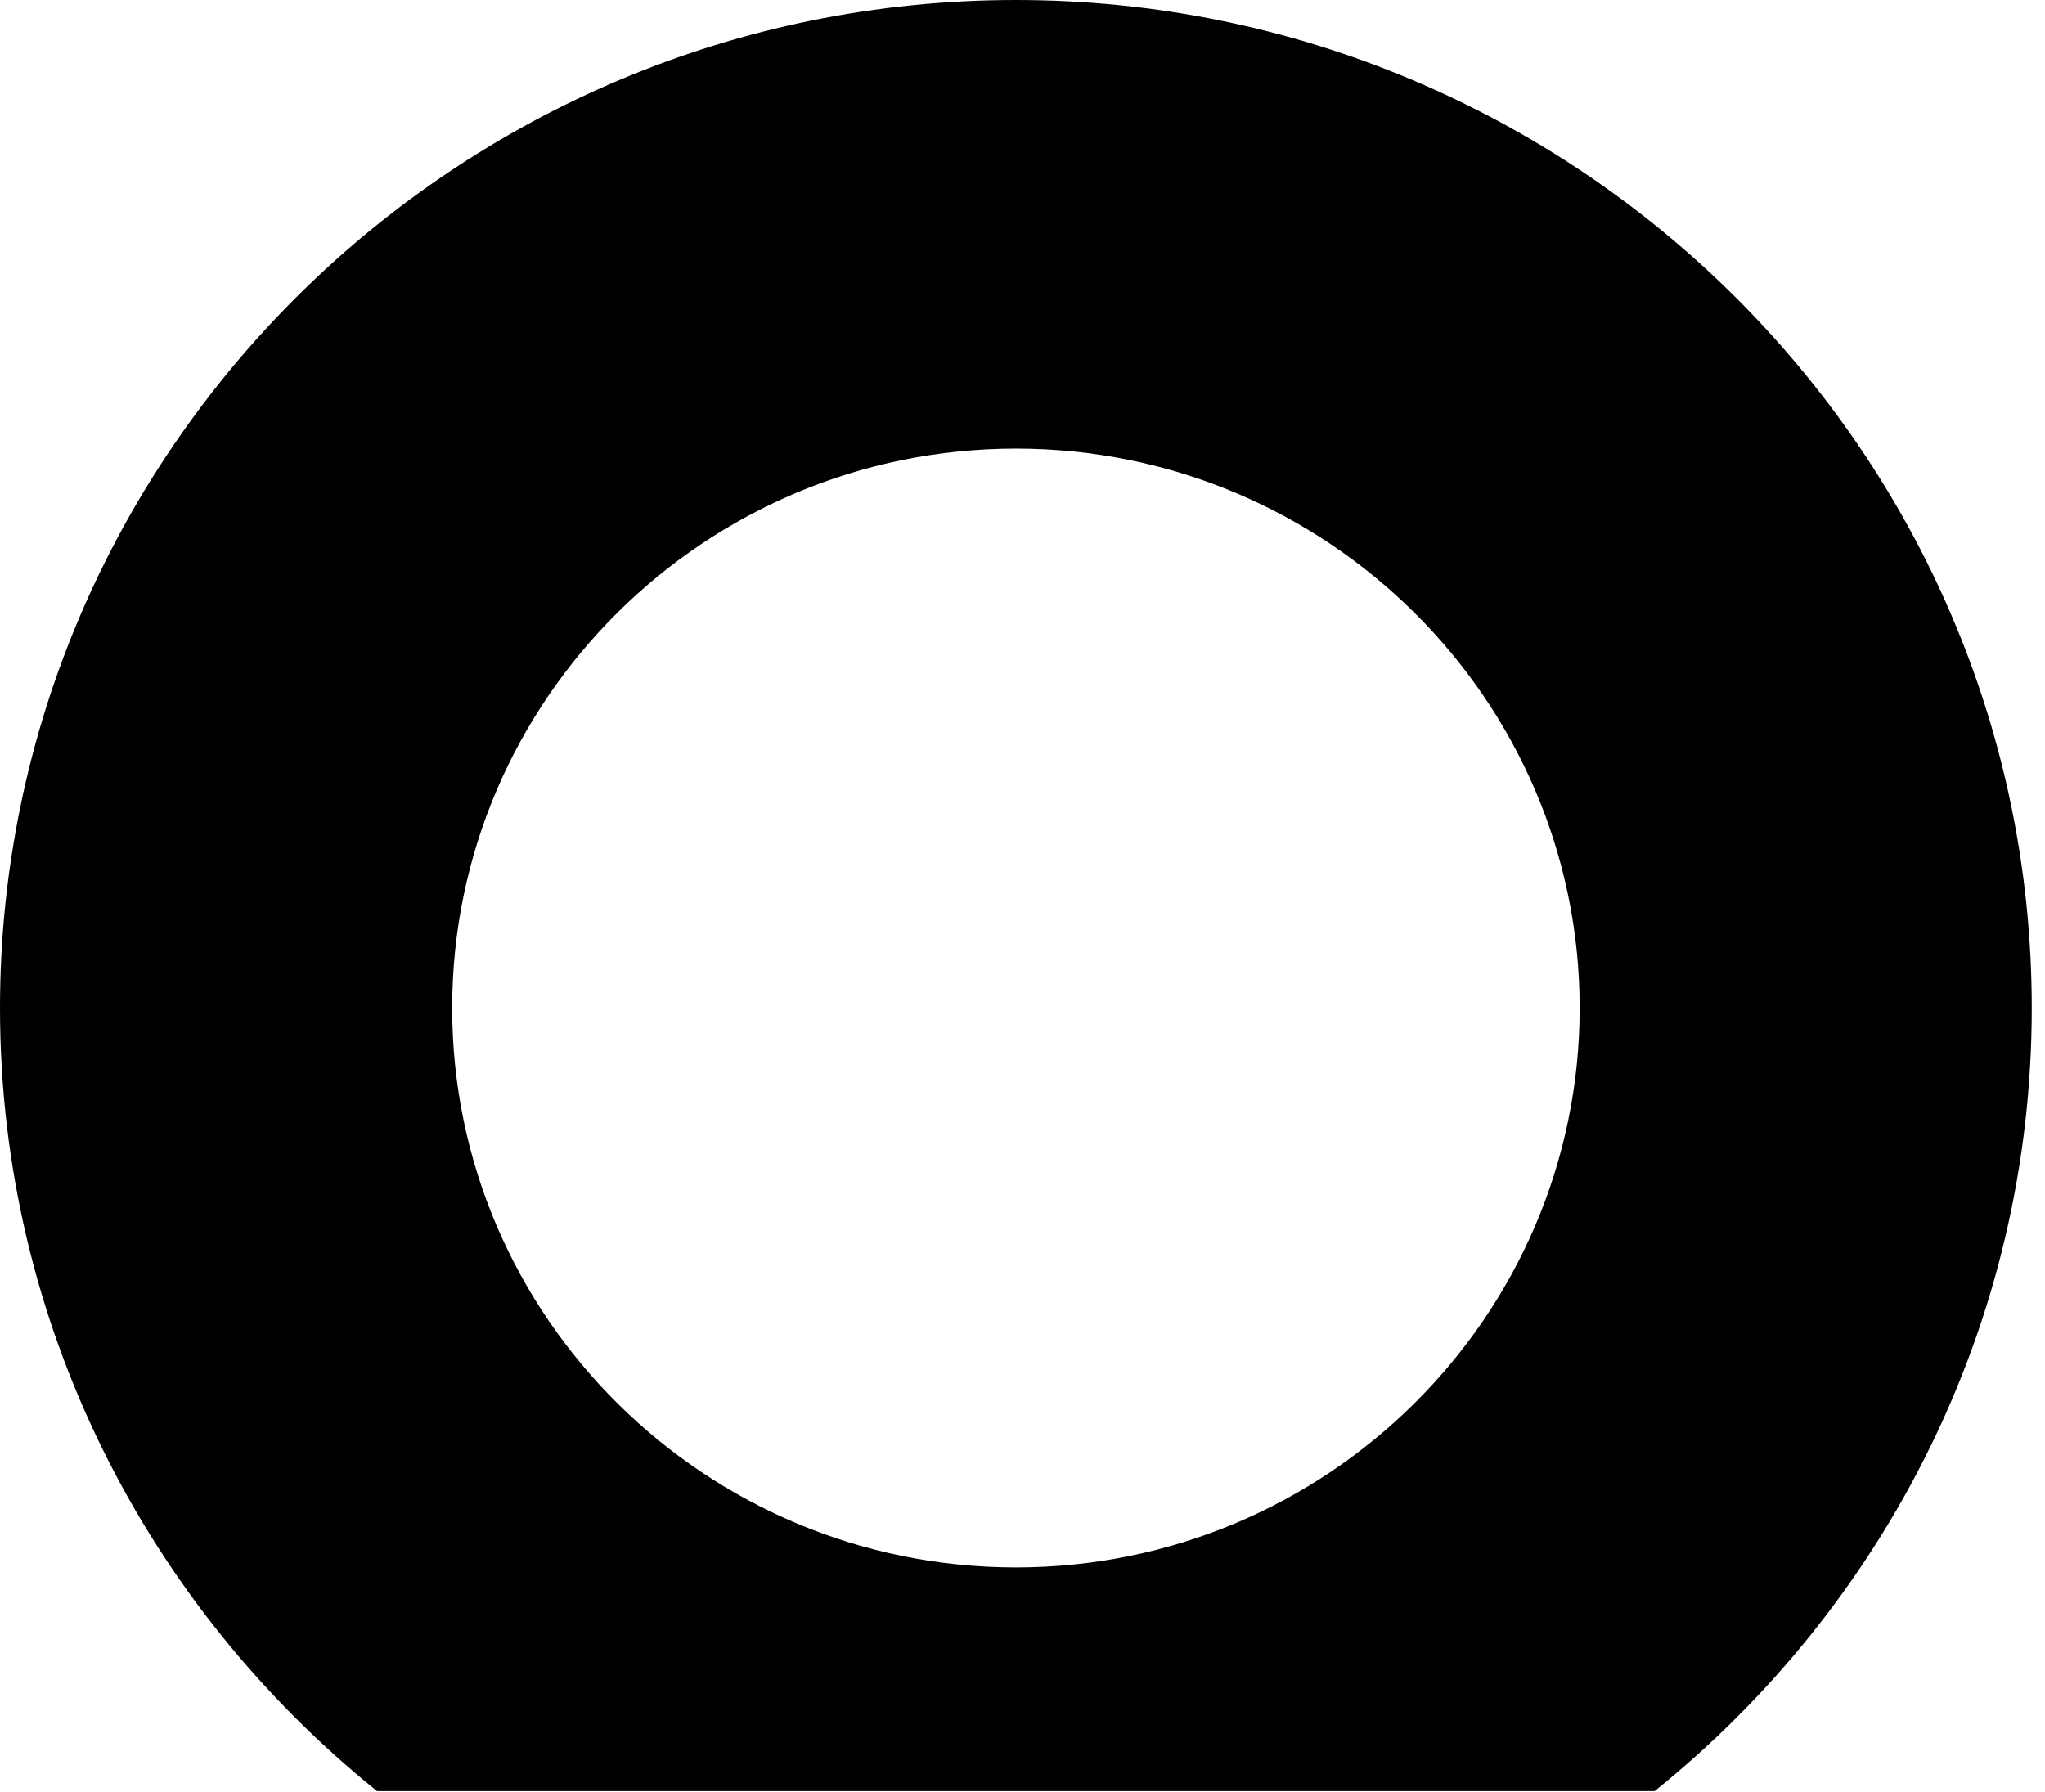
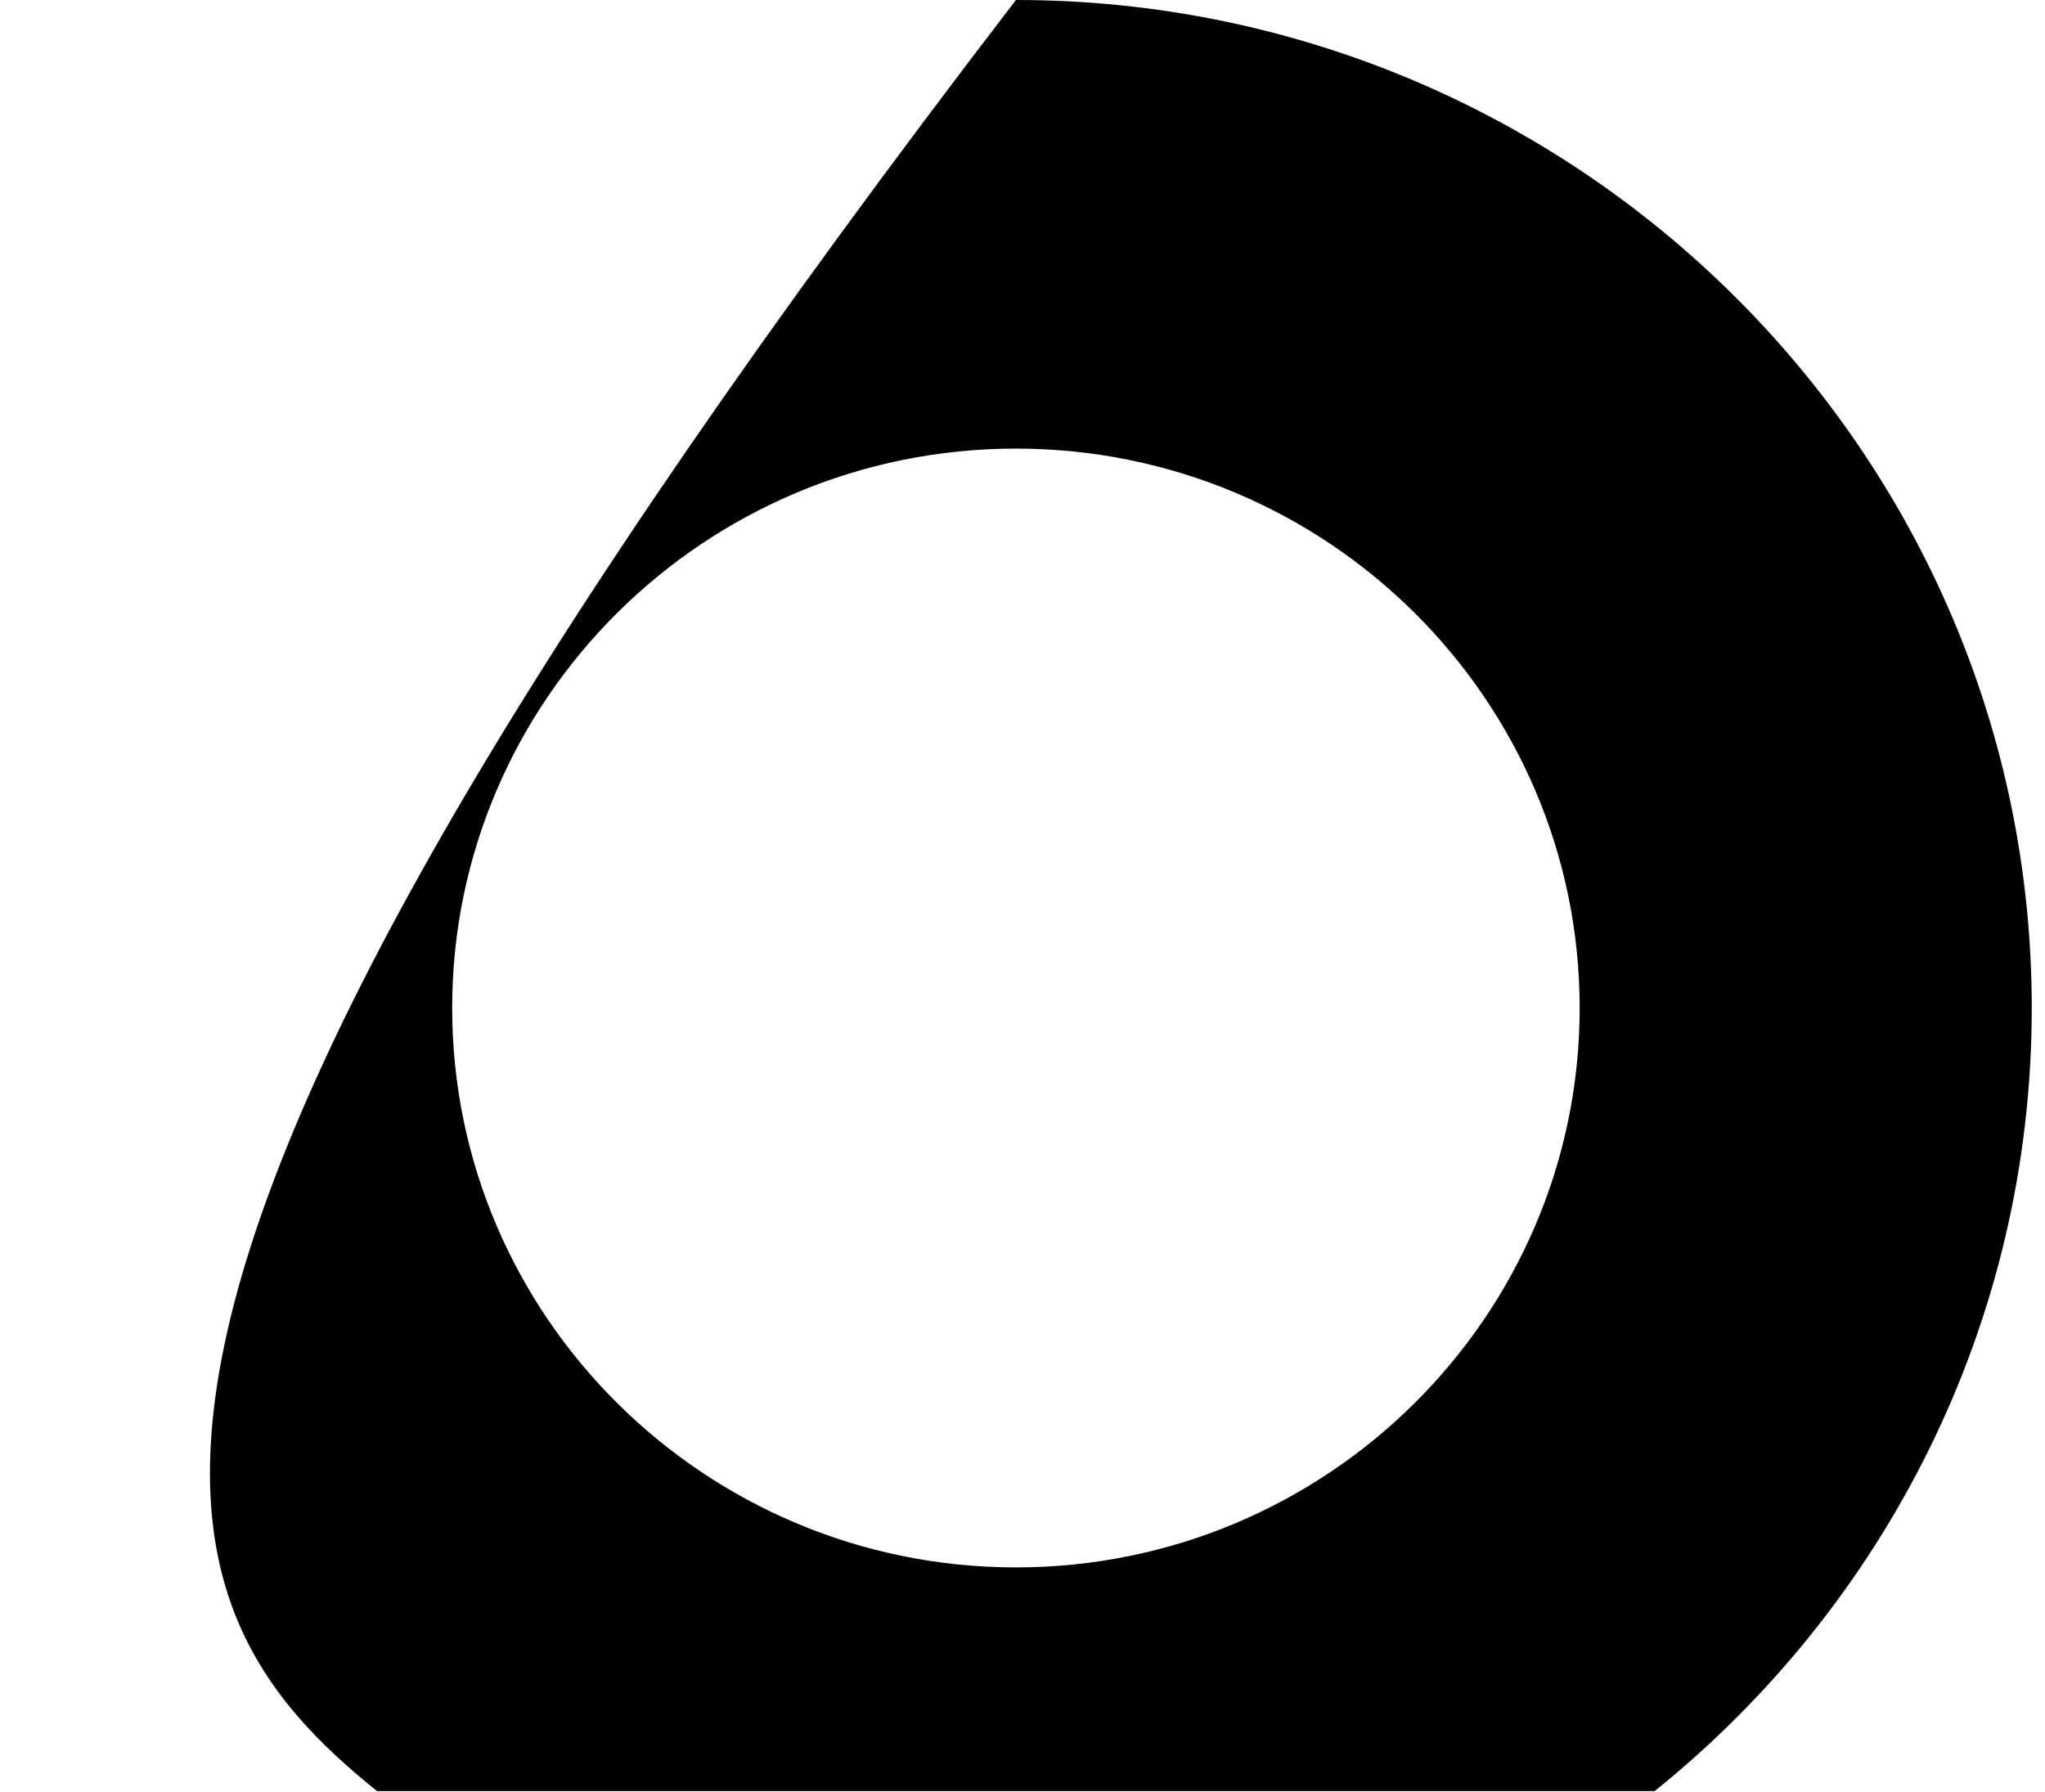
<svg xmlns="http://www.w3.org/2000/svg" width="97" height="85" viewBox="0 0 97 85" fill="none">
-   <path d="M17.887 84.968H78.485C89.388 76.192 96.372 62.802 96.372 47.819C96.372 21.453 74.755 0 48.188 0C21.621 0 0 21.453 0 47.822C0 62.806 6.984 76.196 17.887 84.971V84.968ZM48.188 21.281C62.933 21.281 74.928 33.186 74.928 47.819C74.928 62.451 62.933 74.356 48.188 74.356C33.443 74.356 21.448 62.451 21.448 47.819C21.448 33.186 33.443 21.281 48.188 21.281Z" fill="black" />
+   <path d="M17.887 84.968H78.485C89.388 76.192 96.372 62.802 96.372 47.819C96.372 21.453 74.755 0 48.188 0C0 62.806 6.984 76.196 17.887 84.971V84.968ZM48.188 21.281C62.933 21.281 74.928 33.186 74.928 47.819C74.928 62.451 62.933 74.356 48.188 74.356C33.443 74.356 21.448 62.451 21.448 47.819C21.448 33.186 33.443 21.281 48.188 21.281Z" fill="black" />
</svg>